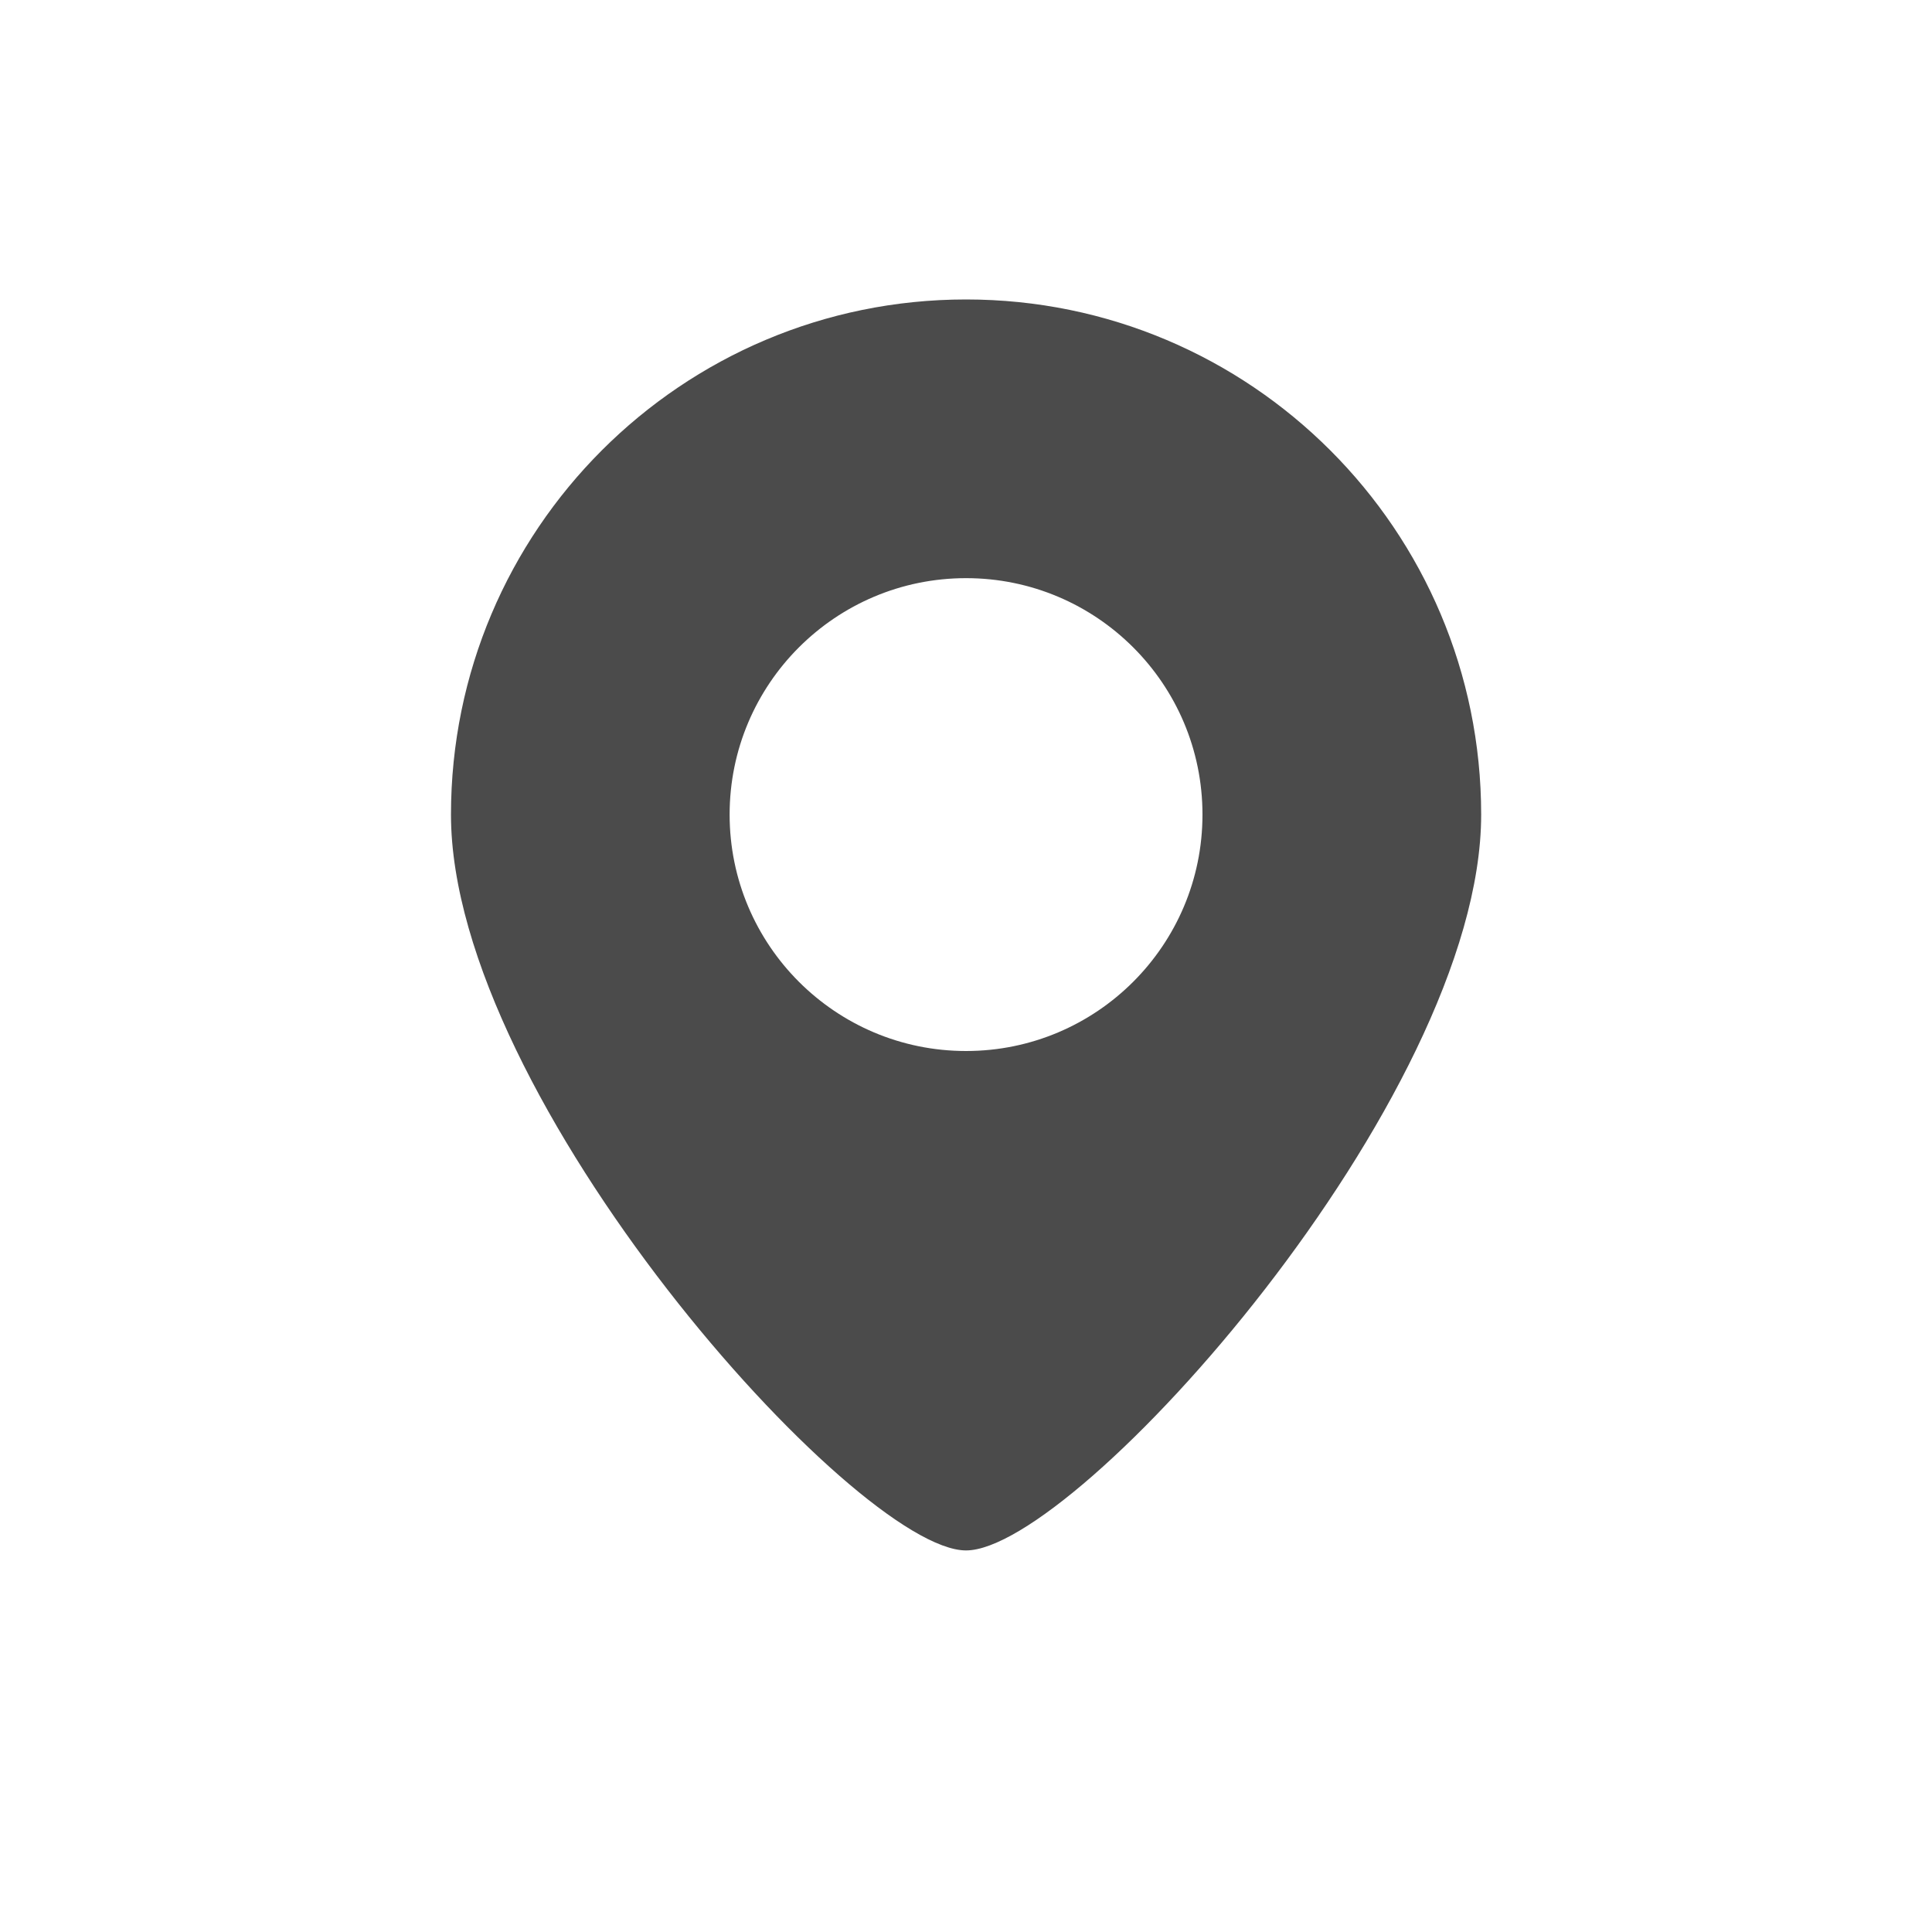
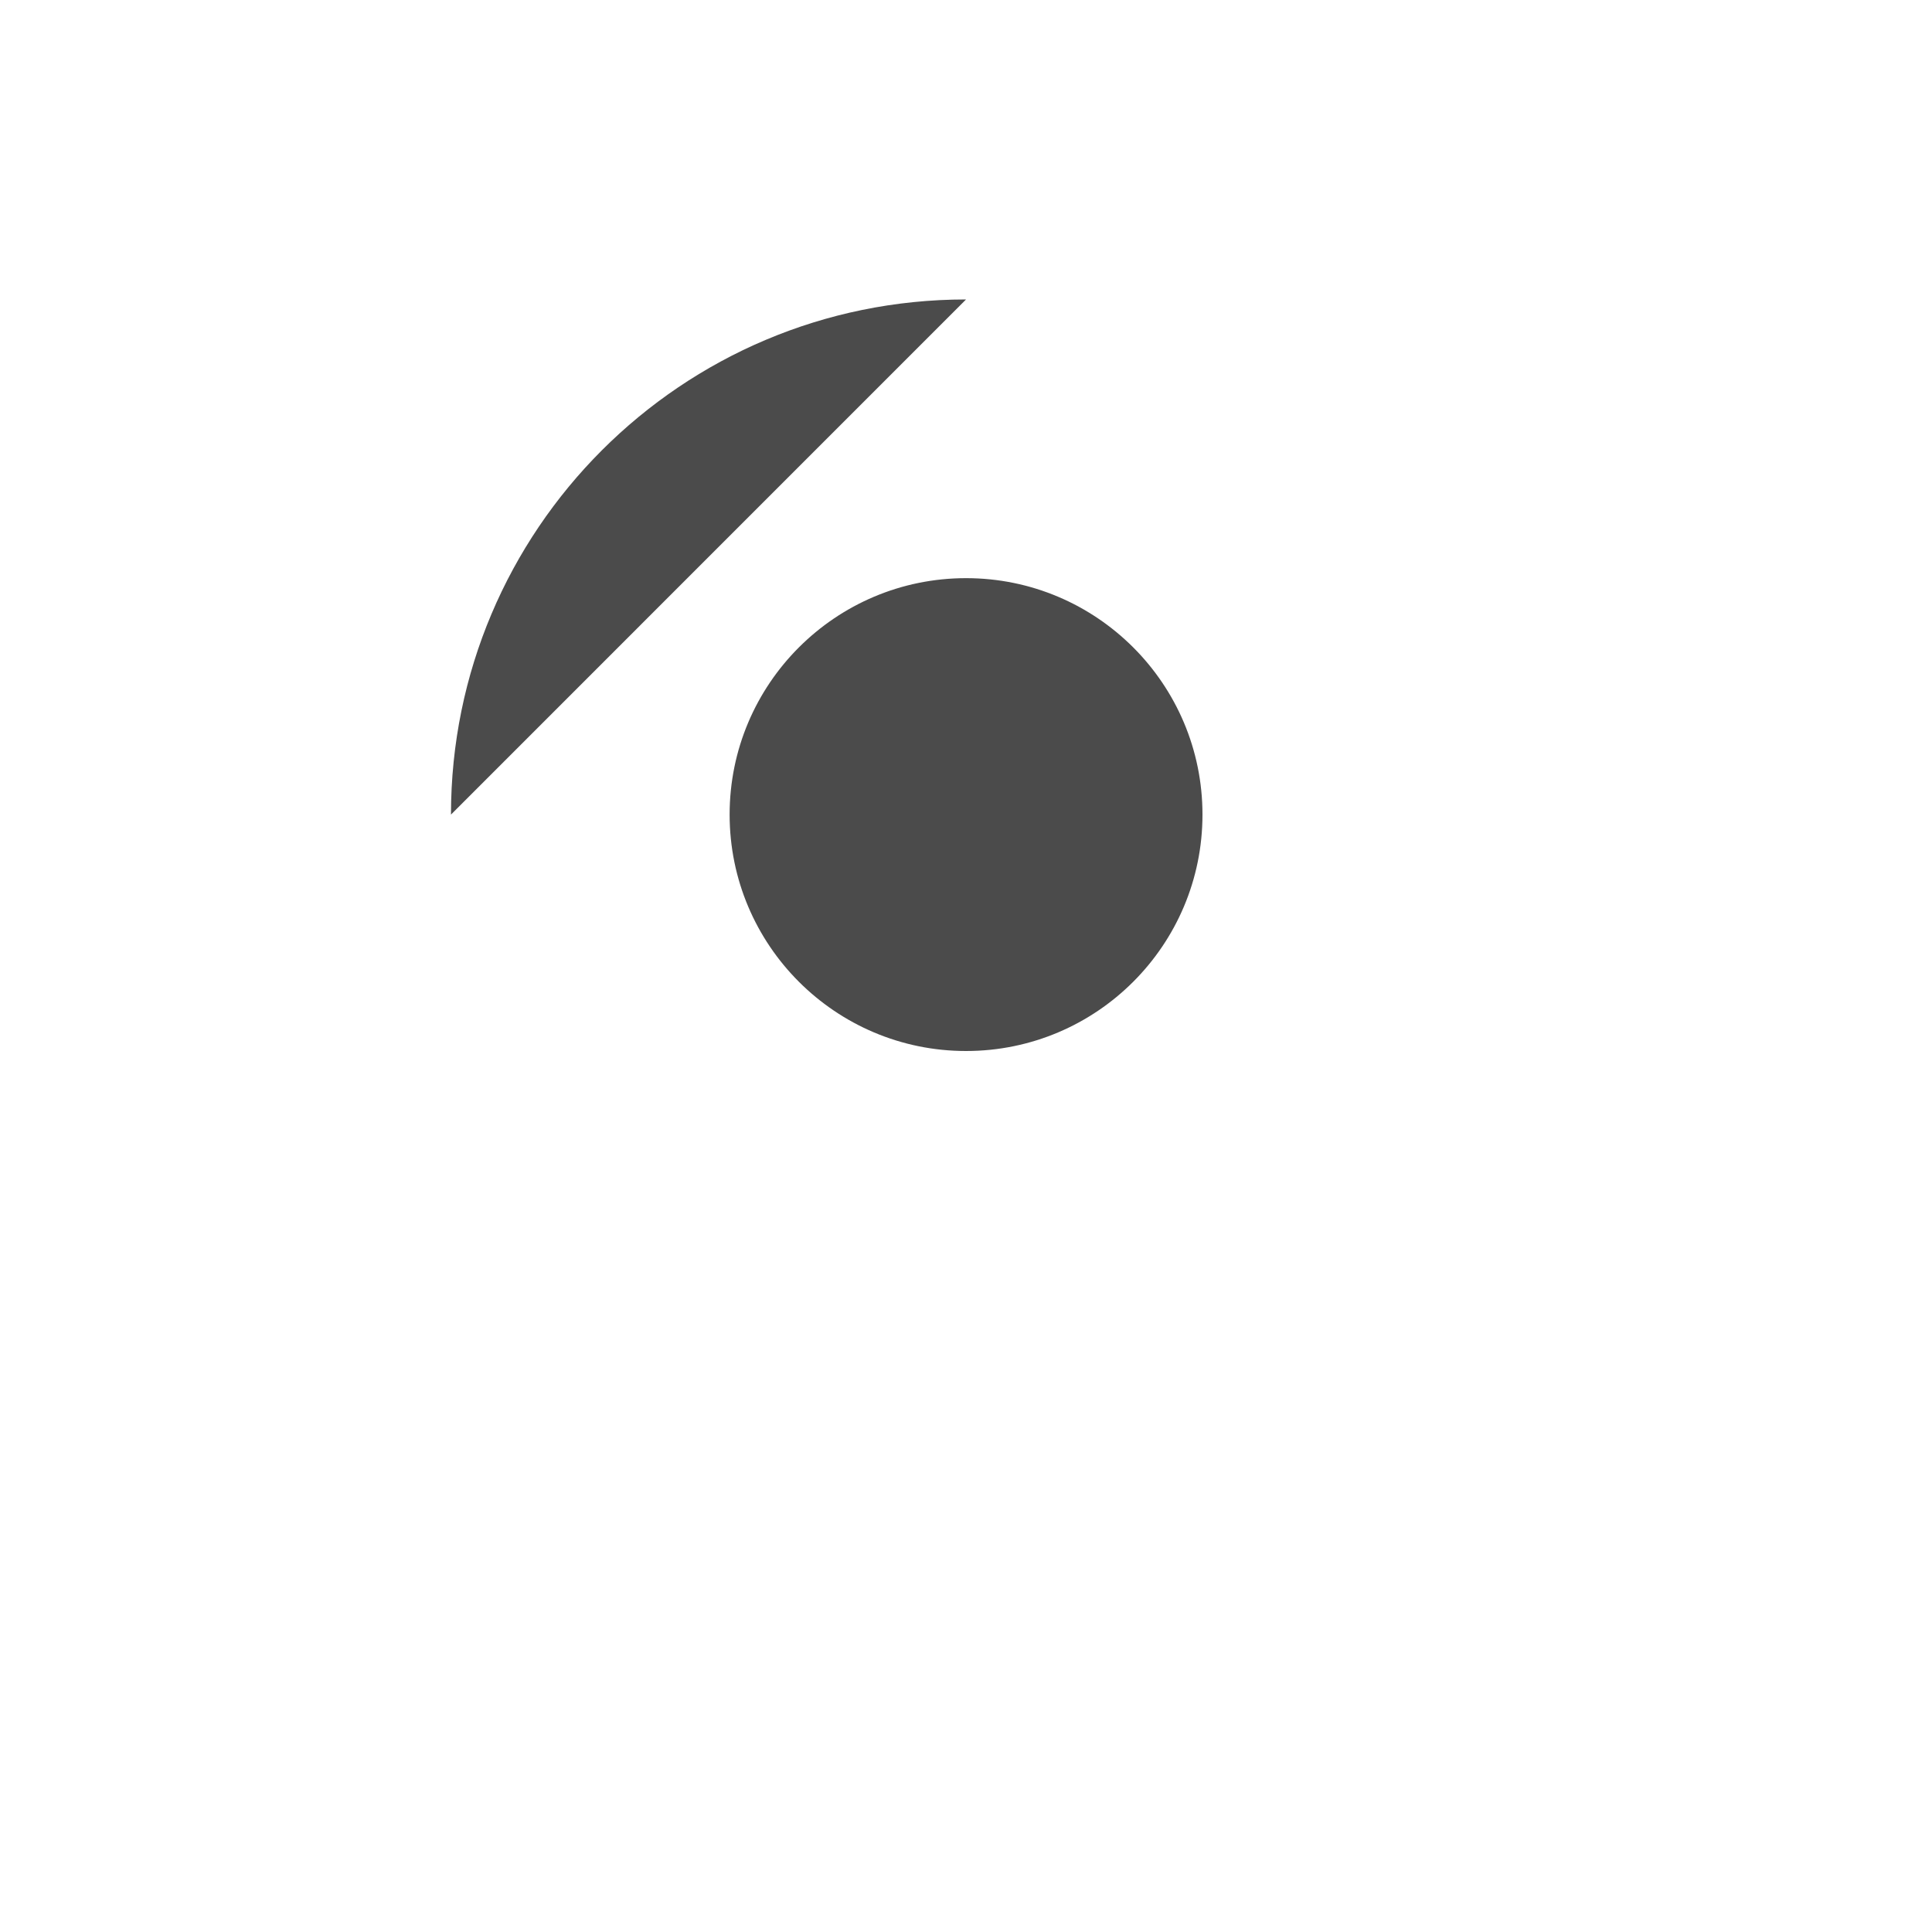
<svg xmlns="http://www.w3.org/2000/svg" id="_レイヤー_1" data-name="レイヤー 1" viewBox="0 0 400 400">
  <defs>
    <style>
      .cls-1 {
        fill: #4b4b4b;
      }
    </style>
  </defs>
-   <path class="cls-1" d="M200.01,62c-58.9,0-106.64,47.75-106.64,106.65s83.82,152.35,106.64,152.35,106.65-93.45,106.65-152.35-47.75-106.65-106.65-106.65ZM200.01,217.6c-27.03,0-48.95-21.92-48.95-48.95s21.92-48.95,48.95-48.95,48.95,21.91,48.95,48.95-21.92,48.95-48.95,48.95Z" />
+   <path class="cls-1" d="M200.01,62c-58.9,0-106.64,47.75-106.64,106.65ZM200.01,217.6c-27.03,0-48.95-21.92-48.95-48.95s21.92-48.95,48.95-48.95,48.95,21.91,48.95,48.95-21.92,48.95-48.95,48.95Z" />
</svg>